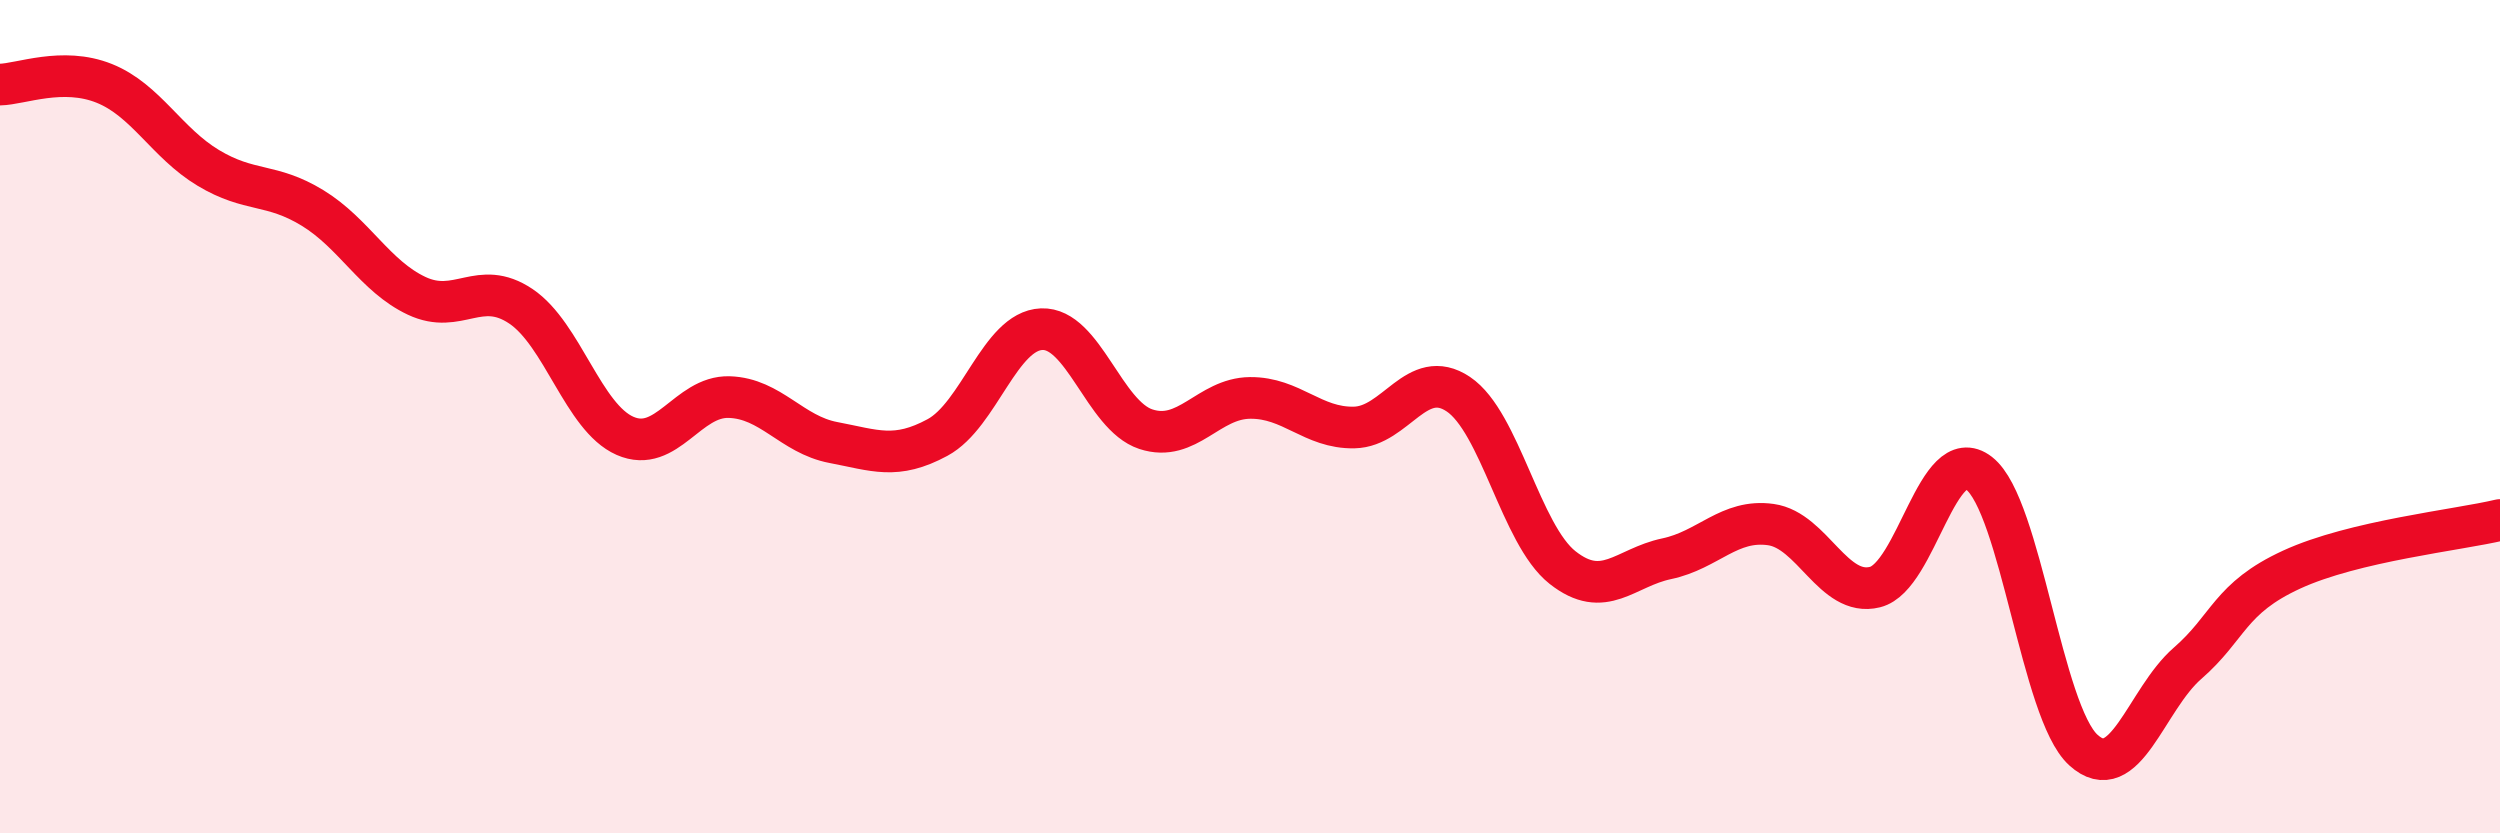
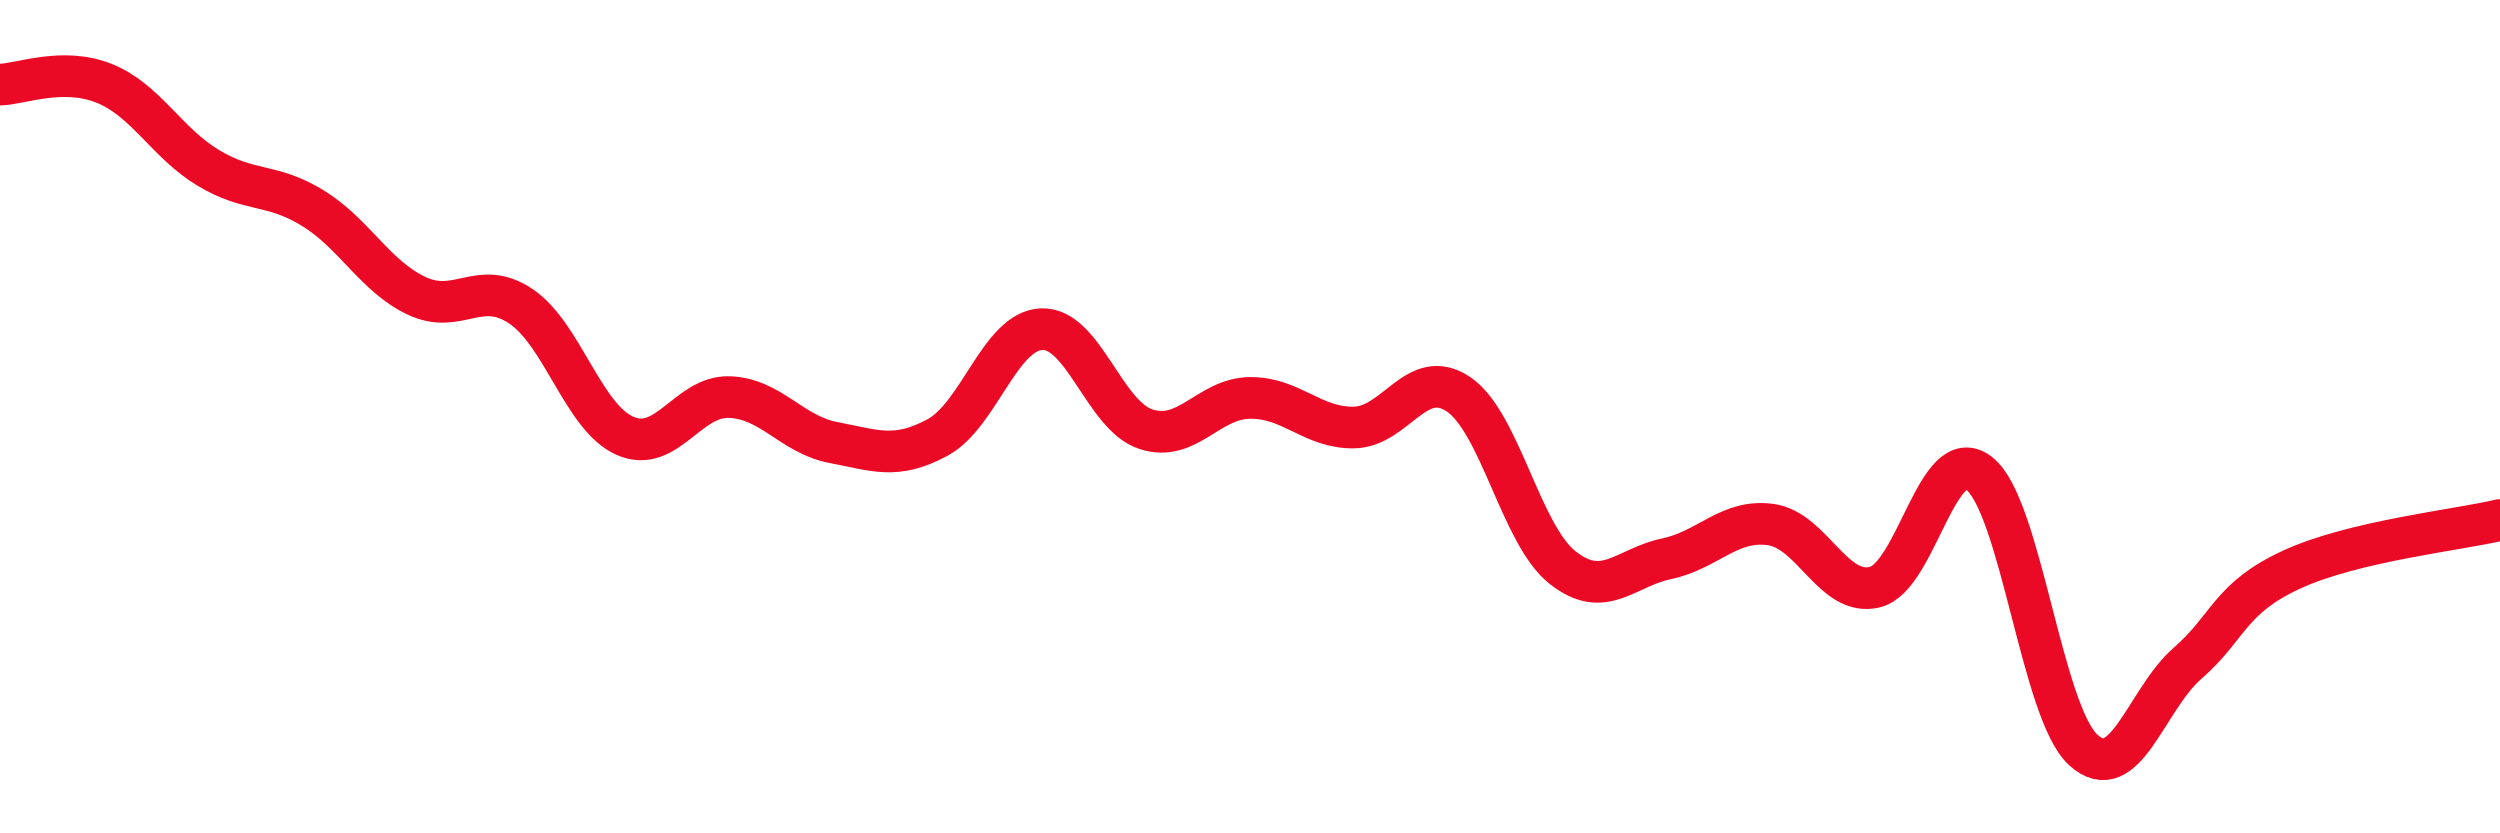
<svg xmlns="http://www.w3.org/2000/svg" width="60" height="20" viewBox="0 0 60 20">
-   <path d="M 0,2.03 C 0.5,2.02 1.5,1.6 2.5,2 C 3.5,2.4 4,3.43 5,4.03 C 6,4.63 6.5,4.38 7.5,4.99 C 8.5,5.6 9,6.63 10,7.1 C 11,7.57 11.5,6.68 12.5,7.35 C 13.5,8.02 14,10.02 15,10.46 C 16,10.9 16.5,9.5 17.5,9.53 C 18.5,9.56 19,10.43 20,10.62 C 21,10.81 21.5,11.04 22.5,10.5 C 23.5,9.96 24,7.94 25,7.9 C 26,7.86 26.5,9.97 27.5,10.3 C 28.5,10.63 29,9.56 30,9.55 C 31,9.54 31.5,10.28 32.5,10.26 C 33.5,10.24 34,8.79 35,9.46 C 36,10.13 36.5,12.83 37.5,13.62 C 38.5,14.41 39,13.62 40,13.41 C 41,13.2 41.5,12.45 42.5,12.59 C 43.5,12.73 44,14.34 45,14.09 C 46,13.84 46.5,10.58 47.5,11.36 C 48.5,12.14 49,17.09 50,18 C 51,18.91 51.5,16.79 52.5,15.92 C 53.5,15.05 53.5,14.36 55,13.67 C 56.5,12.98 59,12.72 60,12.48L60 20L0 20Z" fill="#EB0A25" opacity="0.1" stroke-linecap="round" stroke-linejoin="round" />
  <path d="M 0,2.03 C 0.5,2.02 1.5,1.6 2.5,2 C 3.5,2.4 4,3.43 5,4.03 C 6,4.63 6.5,4.38 7.5,4.99 C 8.5,5.6 9,6.63 10,7.1 C 11,7.57 11.5,6.68 12.5,7.35 C 13.5,8.02 14,10.02 15,10.46 C 16,10.9 16.5,9.5 17.5,9.53 C 18.5,9.56 19,10.43 20,10.62 C 21,10.81 21.5,11.04 22.5,10.5 C 23.5,9.96 24,7.94 25,7.9 C 26,7.86 26.5,9.97 27.5,10.3 C 28.5,10.63 29,9.56 30,9.55 C 31,9.54 31.5,10.28 32.5,10.26 C 33.5,10.24 34,8.79 35,9.46 C 36,10.13 36.5,12.83 37.5,13.62 C 38.5,14.41 39,13.62 40,13.41 C 41,13.2 41.5,12.45 42.5,12.59 C 43.5,12.73 44,14.34 45,14.09 C 46,13.84 46.5,10.58 47.5,11.36 C 48.5,12.14 49,17.09 50,18 C 51,18.91 51.5,16.79 52.5,15.92 C 53.5,15.05 53.5,14.36 55,13.67 C 56.5,12.98 59,12.72 60,12.48" stroke="#EB0A25" stroke-width="1" fill="none" stroke-linecap="round" stroke-linejoin="round" />
</svg>